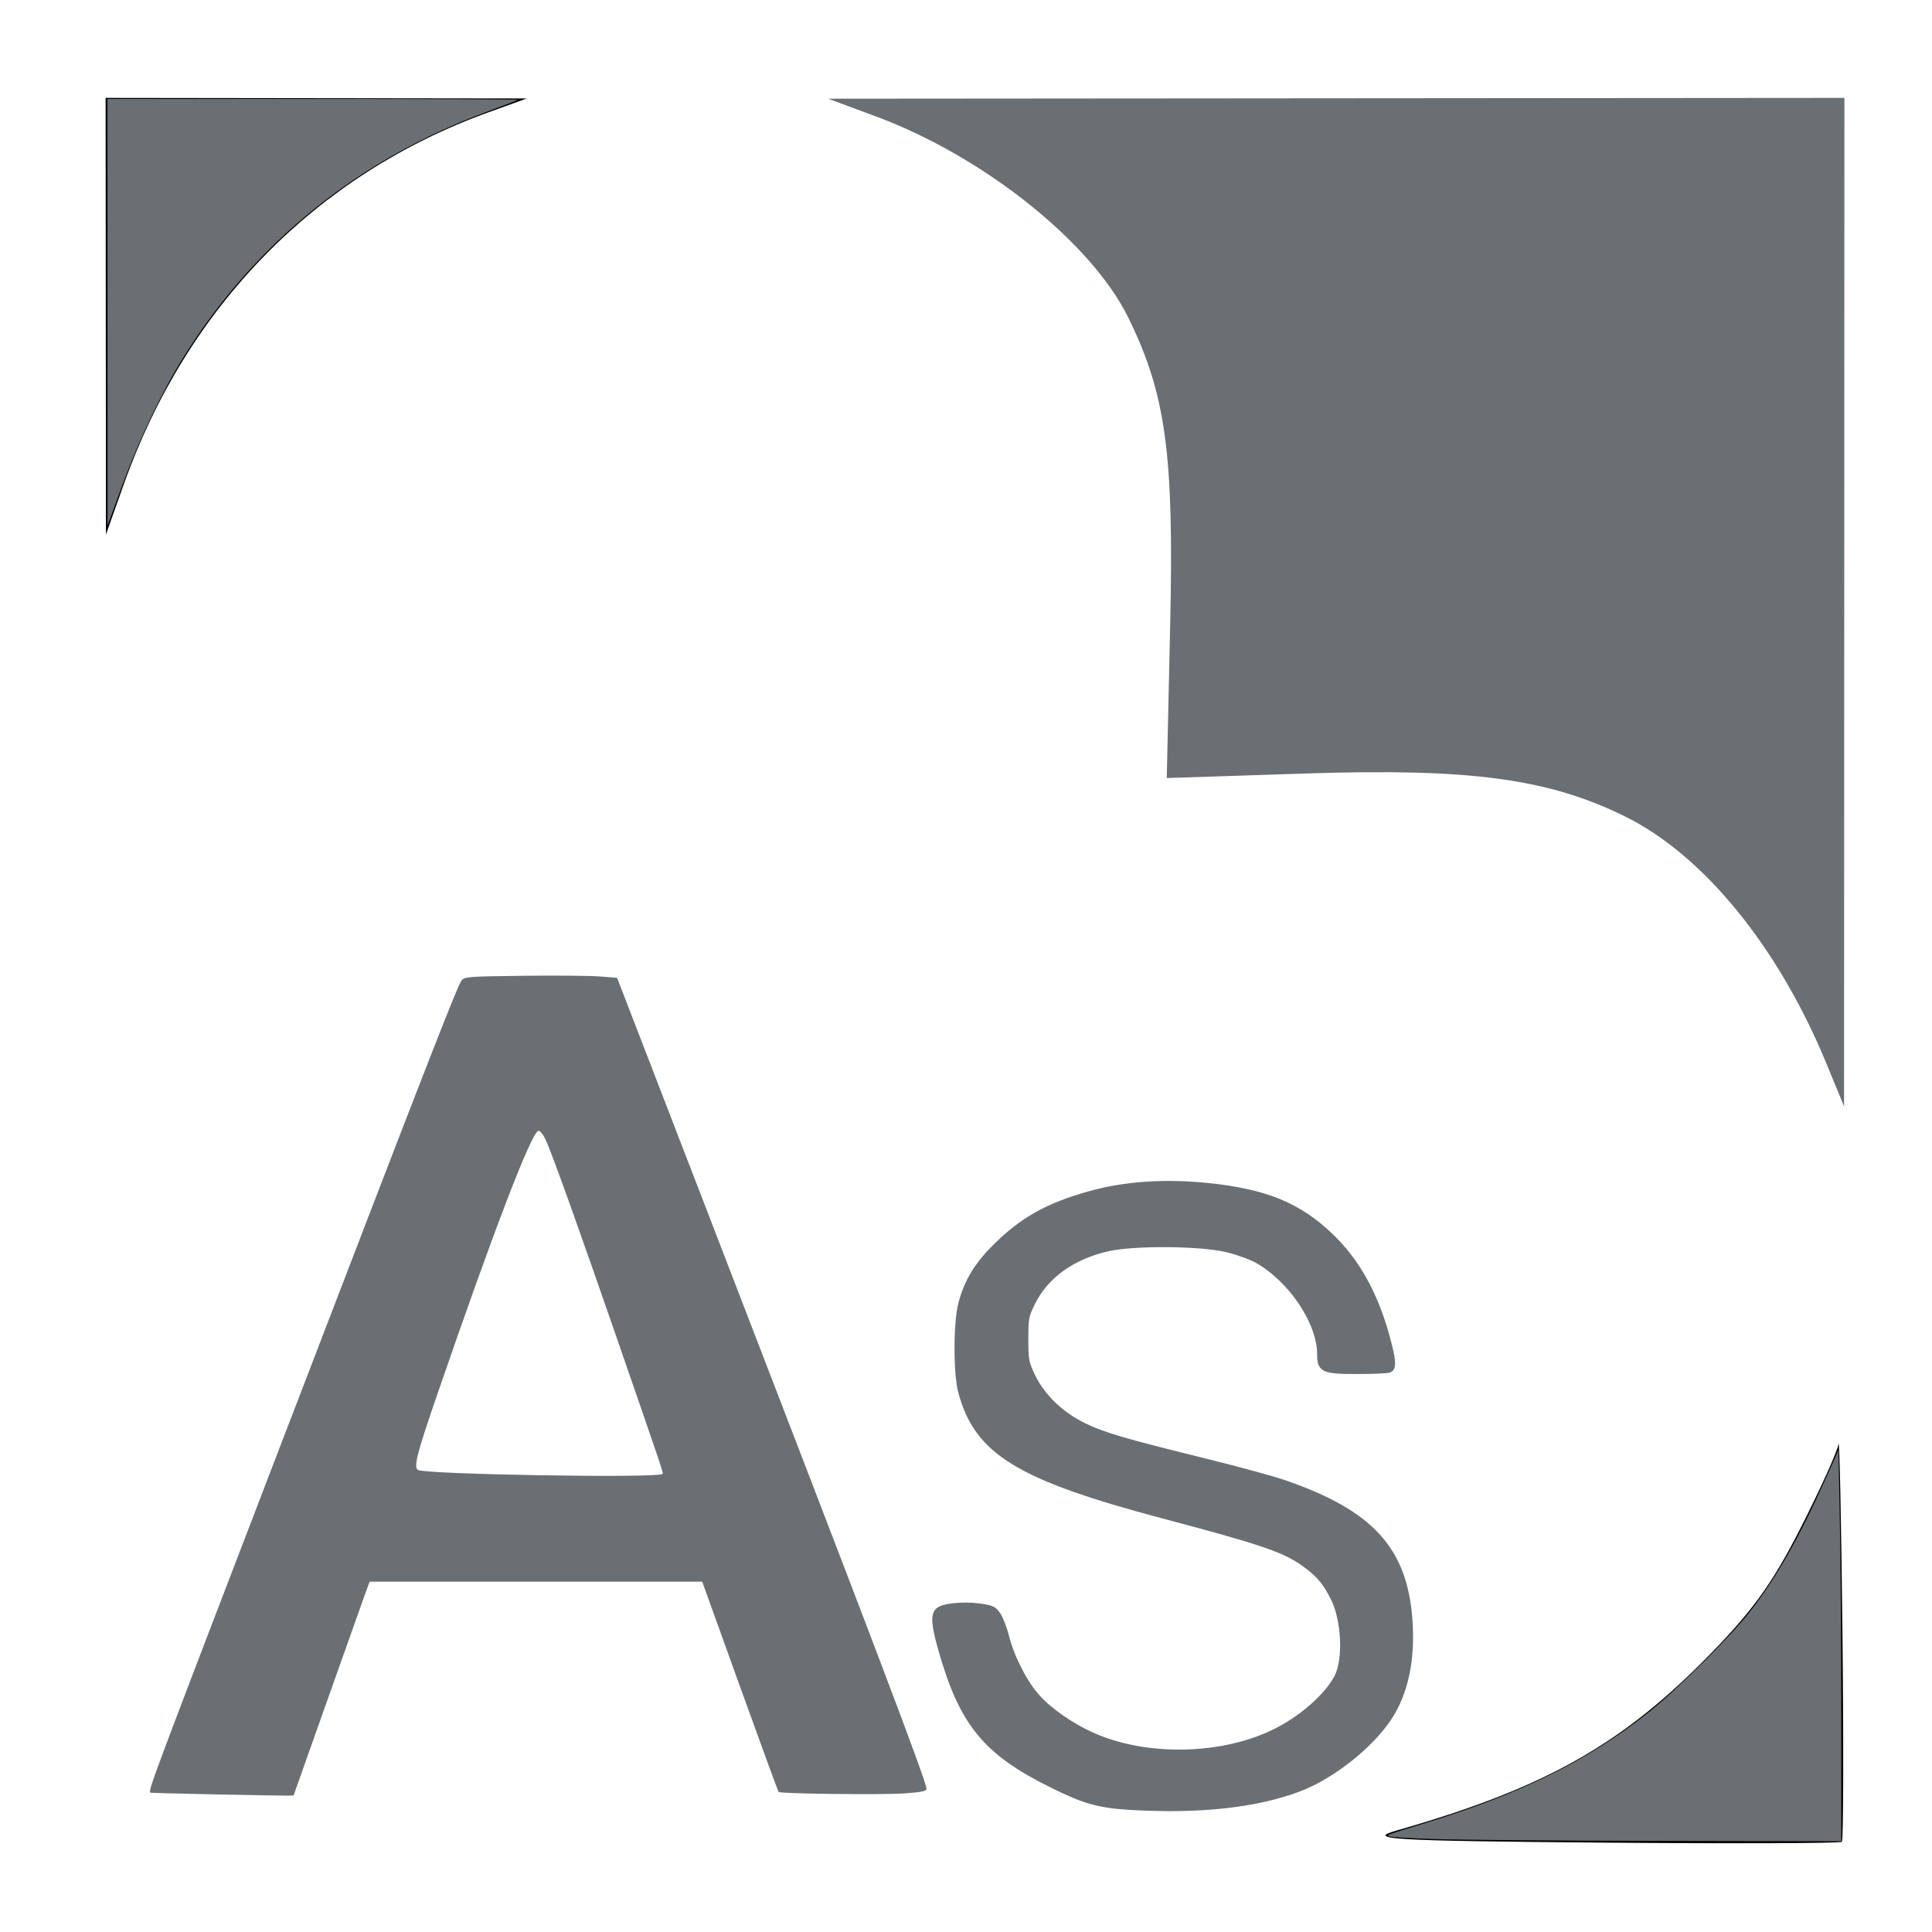
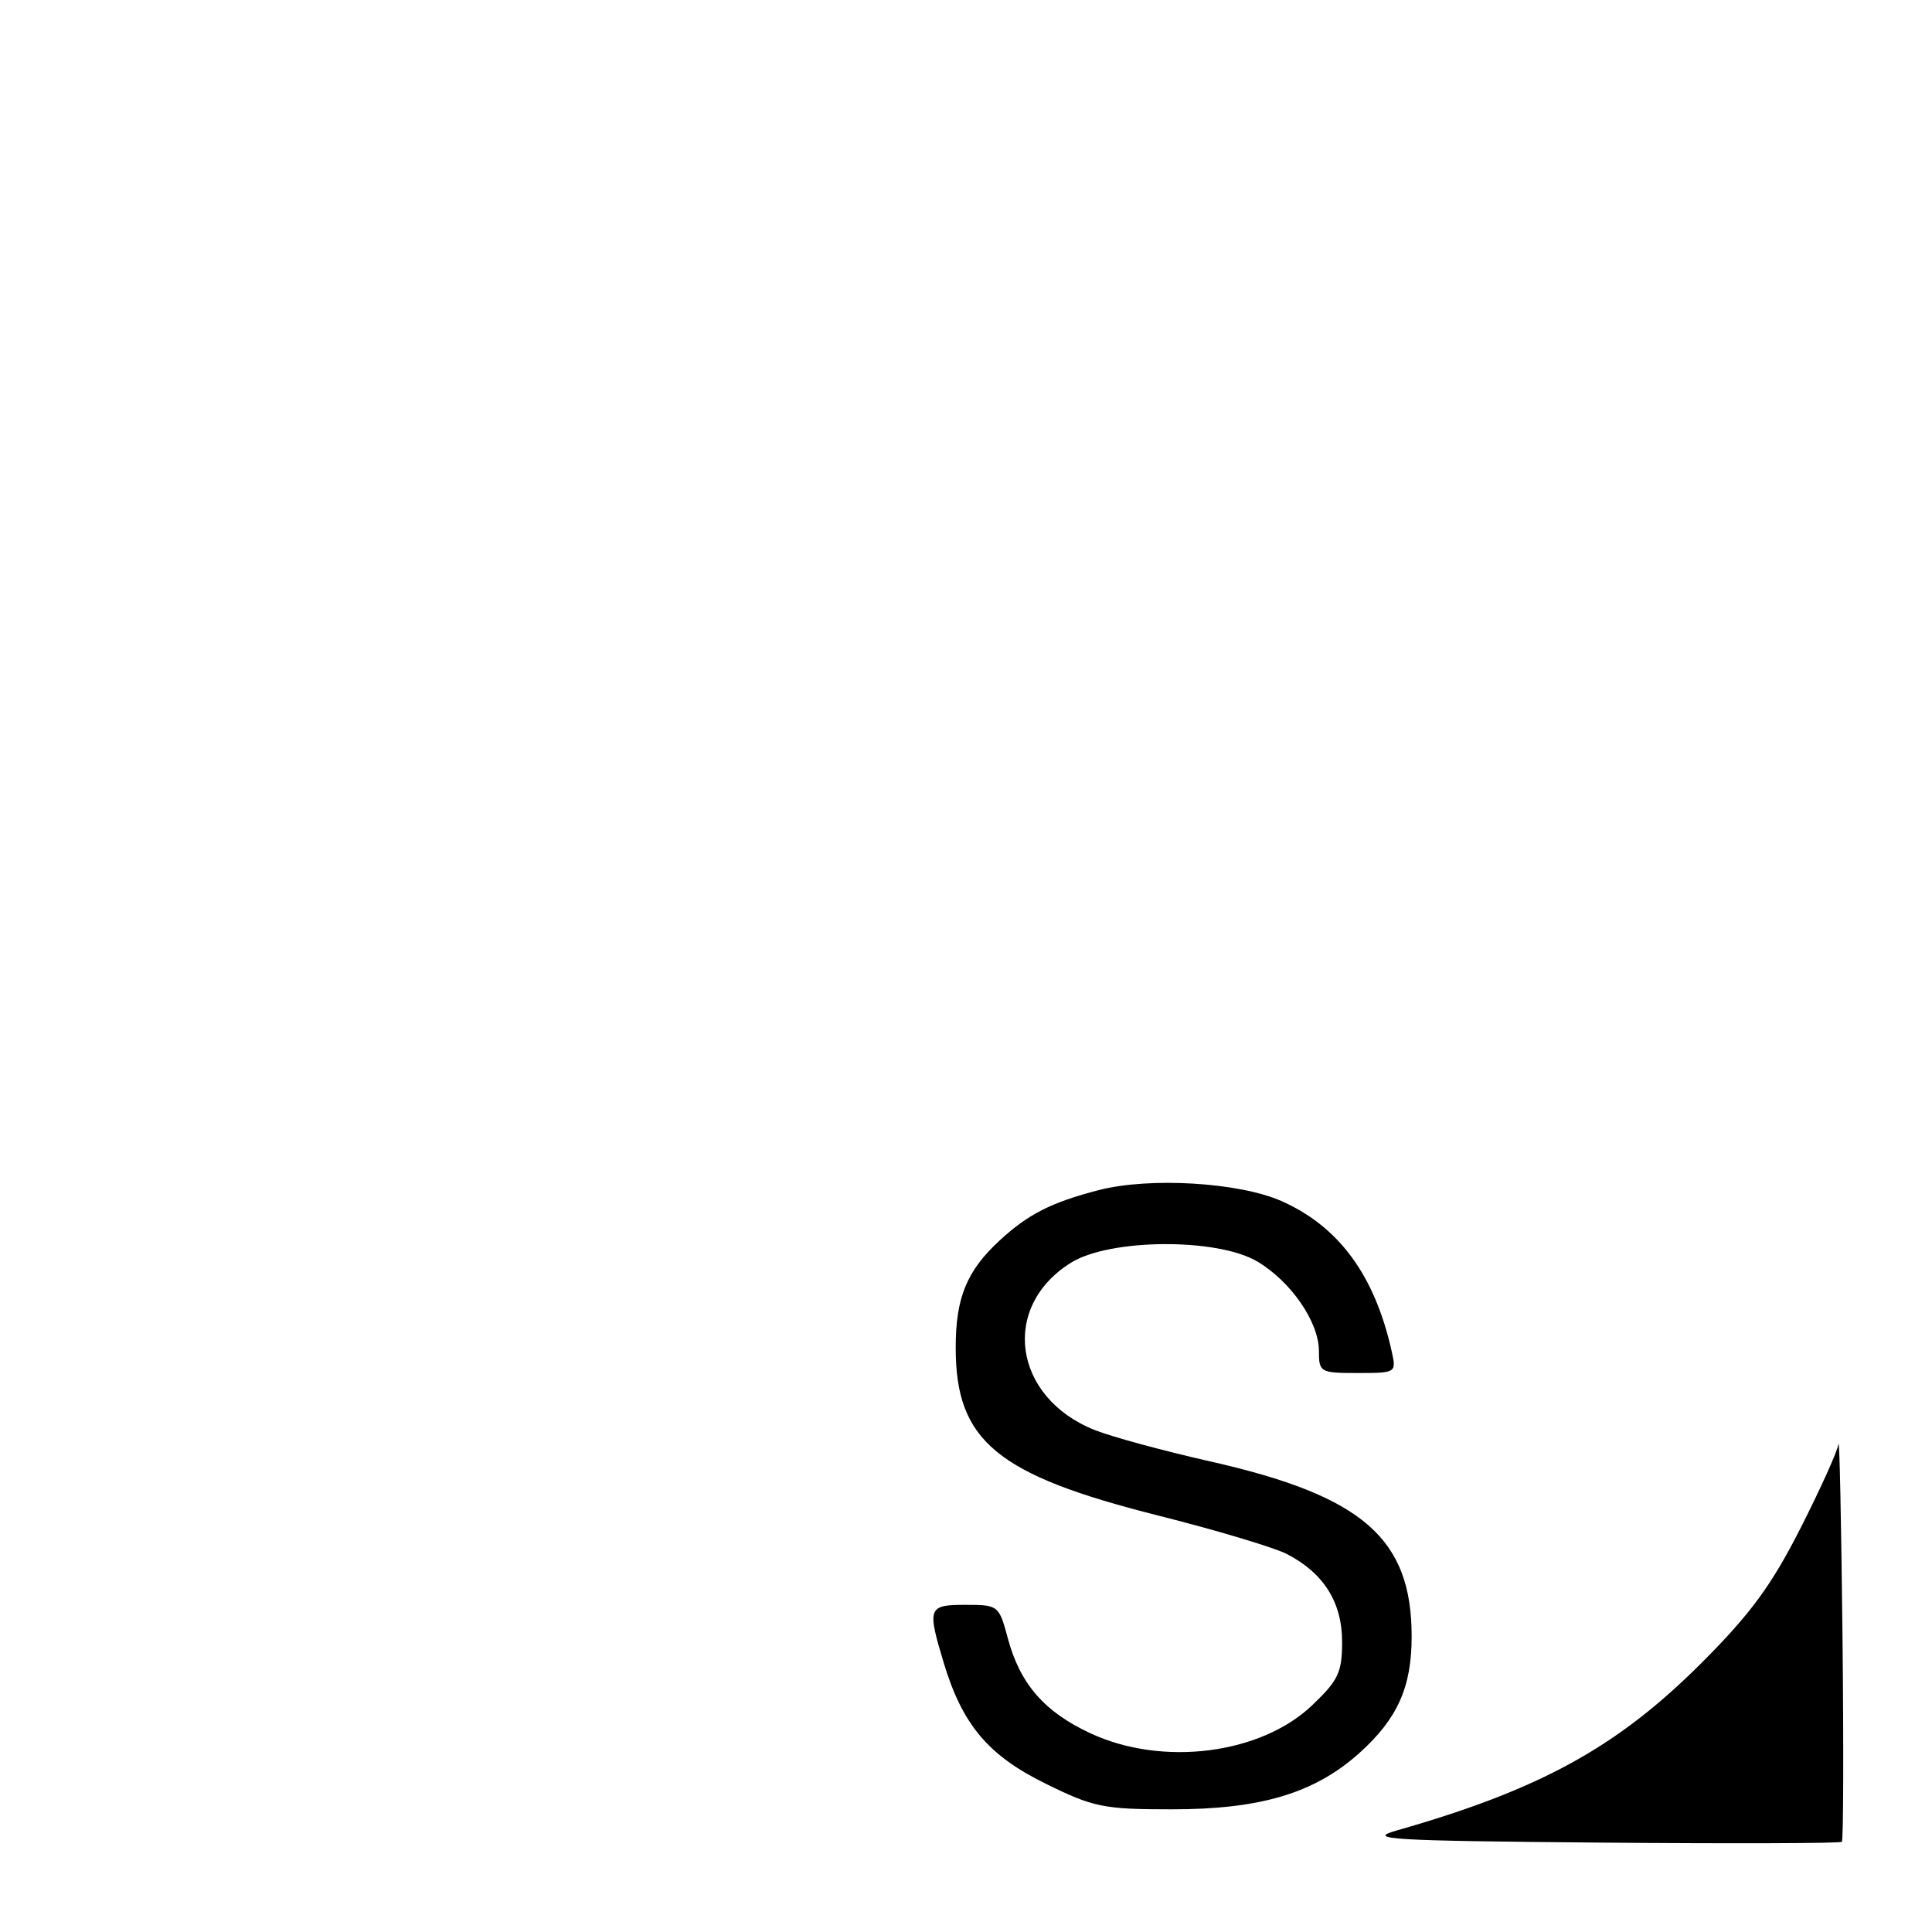
<svg xmlns="http://www.w3.org/2000/svg" width="250" height="250" viewBox="0 0 250 250" version="1.1" id="svg1">
  <defs id="defs1" />
  <path d="m 142.167,154.002 c -6.131,1.586 -9.151,3.123 -12.839,6.537 -4.243,3.927 -5.661,7.395 -5.661,13.844 0,12.082 5.277,16.457 26.21,21.729 7.521,1.894 15.011,4.135 16.644,4.979 4.772,2.468 7.146,6.244 7.146,11.366 0,3.95 -0.49,4.985 -3.888,8.218 -6.672,6.348 -19.376,7.945 -28.691,3.608 -5.963,-2.777 -9.103,-6.399 -10.689,-12.328 -1.125,-4.207 -1.228,-4.288 -5.439,-4.288 -4.87,0 -4.999,0.336 -2.862,7.438 2.432,8.081 5.762,12.039 13.214,15.708 6.192,3.048 7.488,3.312 16.291,3.314 11.566,0.003 18.552,-2.101 24.353,-7.336 4.892,-4.414 6.711,-8.486 6.711,-15.027 0,-12.702 -6.324,-18.199 -26.066,-22.656 -6.047,-1.365 -12.783,-3.197 -14.968,-4.071 -10.553,-4.223 -12.202,-15.949 -3.044,-21.645 5.026,-3.126 18.877,-3.224 24.075,-0.171 4.358,2.561 8.003,7.84 8.003,11.594 0,2.757 0.167,2.852 5.019,2.852 4.956,0 5.011,-0.034 4.41,-2.75 -2.181,-9.854 -6.816,-16.189 -14.262,-19.494 -5.478,-2.431 -17.068,-3.127 -23.667,-1.421" id="path5" />
  <path d="m 237.9,186.857 c -0.128,0.929 -2.365,5.879 -4.971,11 -3.724,7.319 -6.451,11.024 -12.75,17.323 -10.919,10.92 -20.871,16.386 -39.512,21.703 -3.948,1.126 -0.707,1.316 26.402,1.549 16.996,0.145 31.066,0.1 31.267,-0.101 0.201,-0.2 0.237,-12.244 0.081,-26.764 -0.157,-14.52 -0.389,-25.64 -0.517,-24.71" id="path6" />
-   <path d="m 13.688,40.917 0.021,28.25 2.309,-6.5 c 8.169,-23.002 24.894,-40.071 47.149,-48.12 l 5,-1.808 -27.25,-0.036 -27.25,-0.036 0.021,28.25" id="path1" />
-   <path id="path8" style="fill:#6a6f73;fill-opacity:1;stroke-width:0.275" d="M 13.914,40.401 13.905,12.804 h 26.61 c 14.635,0 26.558,0.048 26.495,0.108 -0.063,0.059 -1.849,0.75 -3.969,1.534 -16.682,6.175 -30.046,16.969 -39.248,31.701 -2.83,4.53 -5.814,10.769 -7.981,16.686 l -1.891,5.164 z M 185.463,237.972 c -3.07,-0.106 -5.658,-0.268 -5.751,-0.362 -0.205,-0.205 -0.385,-0.14 4.726,-1.709 12.496,-3.837 21.198,-8.167 29.041,-14.449 3.624,-2.903 10.591,-9.841 12.982,-12.928 3.422,-4.418 6.317,-9.501 9.705,-17.036 l 1.725,-3.836 0.181,8.853 c 0.1,4.869 0.181,16.255 0.182,25.301 l 4.6e-4,16.448 -23.605,-0.045 c -12.983,-0.025 -26.116,-0.131 -29.186,-0.237 z M 113.401,15.088 c 13.892,5.161 27.851,16.309 32.621,26.052 4.85,9.904 5.897,17.619 5.399,39.782 l -0.443,19.756 18.095,-0.591 c 21.169,-0.692 31.27,0.669 41.18,5.548 10.181,5.012 19.883,16.914 26.096,32.013 l 2.271,5.519 0.023,-65.25 0.024,-65.25 -65.75,0.052 -65.75,0.052 6.234,2.317" />
  <g id="g11">
-     <path style="fill:#6a6f73;fill-opacity:1;stroke-width:0.275" d="m 27.944,232.197 c -4.618,-0.095 -8.427,-0.196 -8.465,-0.224 -0.337,-0.249 -0.3,-0.347 17.498,-46.71 18.314,-47.709 22.162,-57.585 22.742,-58.38 0.363,-0.496 0.864,-0.535 8.048,-0.618 4.214,-0.049 8.657,-0.009 9.873,0.089 l 2.212,0.177 11.123,28.815 c 22.081,57.201 28.909,75.181 28.909,76.123 0,0.312 -0.648,0.444 -2.955,0.601 -2.938,0.2 -15.937,0.045 -16.176,-0.193 -0.069,-0.069 -2.322,-6.218 -5.007,-13.666 L 90.867,204.67 H 69.343 47.82 l -0.721,1.996 c -0.396,1.098 -2.608,7.322 -4.915,13.833 l -4.195,11.837 -0.824,0.017 c -0.453,0.01 -4.603,-0.06 -9.22,-0.156 z m 57.786,-41.468 c 0.132,-0.115 0.207,0.108 -5.865,-17.44 -4.876,-14.092 -8.294,-23.633 -9.204,-25.689 -0.313,-0.708 -0.749,-1.288 -0.968,-1.288 -0.854,0 -5.761,12.776 -13.143,34.221 -2.604,7.565 -3.052,9.317 -2.473,9.675 0.951,0.588 31.005,1.083 31.652,0.522 z" id="path10" />
-   </g>
-   <path style="fill:#6a6f73;fill-opacity:1;stroke:#6a6f73;stroke-width:0.756;stroke-dasharray:none;stroke-opacity:1" d="m 146.45,233.836 c -4.244,-0.245 -6.116,-0.77 -10.46,-2.934 -8.441,-4.206 -11.459,-7.894 -14.157,-17.305 -0.94,-3.279 -1.047,-4.557 -0.433,-5.171 0.575,-0.575 3.191,-0.849 5.338,-0.559 1.598,0.216 1.871,0.344 2.394,1.124 0.325,0.484 0.8,1.723 1.056,2.753 0.667,2.682 2.373,6.027 4.001,7.844 1.598,1.783 4.347,3.705 7.057,4.933 7.014,3.18 16.988,2.978 23.866,-0.484 3.453,-1.738 6.692,-4.613 7.935,-7.044 1.17,-2.287 0.919,-7.429 -0.498,-10.228 -1.061,-2.095 -1.925,-3.107 -3.785,-4.435 -2.578,-1.84 -5.408,-2.804 -18.183,-6.193 -18.795,-4.987 -24.127,-8.25 -26.211,-16.04 -0.651,-2.436 -0.632,-9.032 0.034,-11.488 0.749,-2.763 2.015,-4.872 4.298,-7.159 3.57,-3.576 6.858,-5.425 12.382,-6.963 4.52,-1.259 9.751,-1.605 15.348,-1.015 7.304,0.77 11.563,2.511 15.66,6.402 3.454,3.281 5.819,7.503 7.368,13.157 0.823,3.004 0.888,3.985 0.277,4.22 -0.239,0.092 -2.07,0.167 -4.068,0.167 -4.452,0 -4.856,-0.183 -4.856,-2.193 0,-4.101 -3.674,-9.609 -8.092,-12.133 -0.77,-0.44 -2.516,-1.077 -3.88,-1.415 -3.343,-0.83 -11.974,-0.913 -15.418,-0.149 -4.638,1.03 -8.104,3.512 -9.847,7.054 -0.83,1.686 -0.888,1.994 -0.888,4.7 0,2.697 0.061,3.026 0.896,4.788 1.258,2.656 3.732,5.033 6.732,6.467 2.58,1.233 5.176,1.991 15.771,4.603 4.088,1.008 8.671,2.262 10.185,2.788 11.049,3.837 15.369,8.511 16.099,17.421 0.426,5.196 -0.481,9.635 -2.637,12.905 -2.376,3.605 -7.306,7.522 -11.504,9.141 -5.512,2.126 -12.892,2.953 -21.778,2.44 z" id="path11" />
+     </g>
</svg>